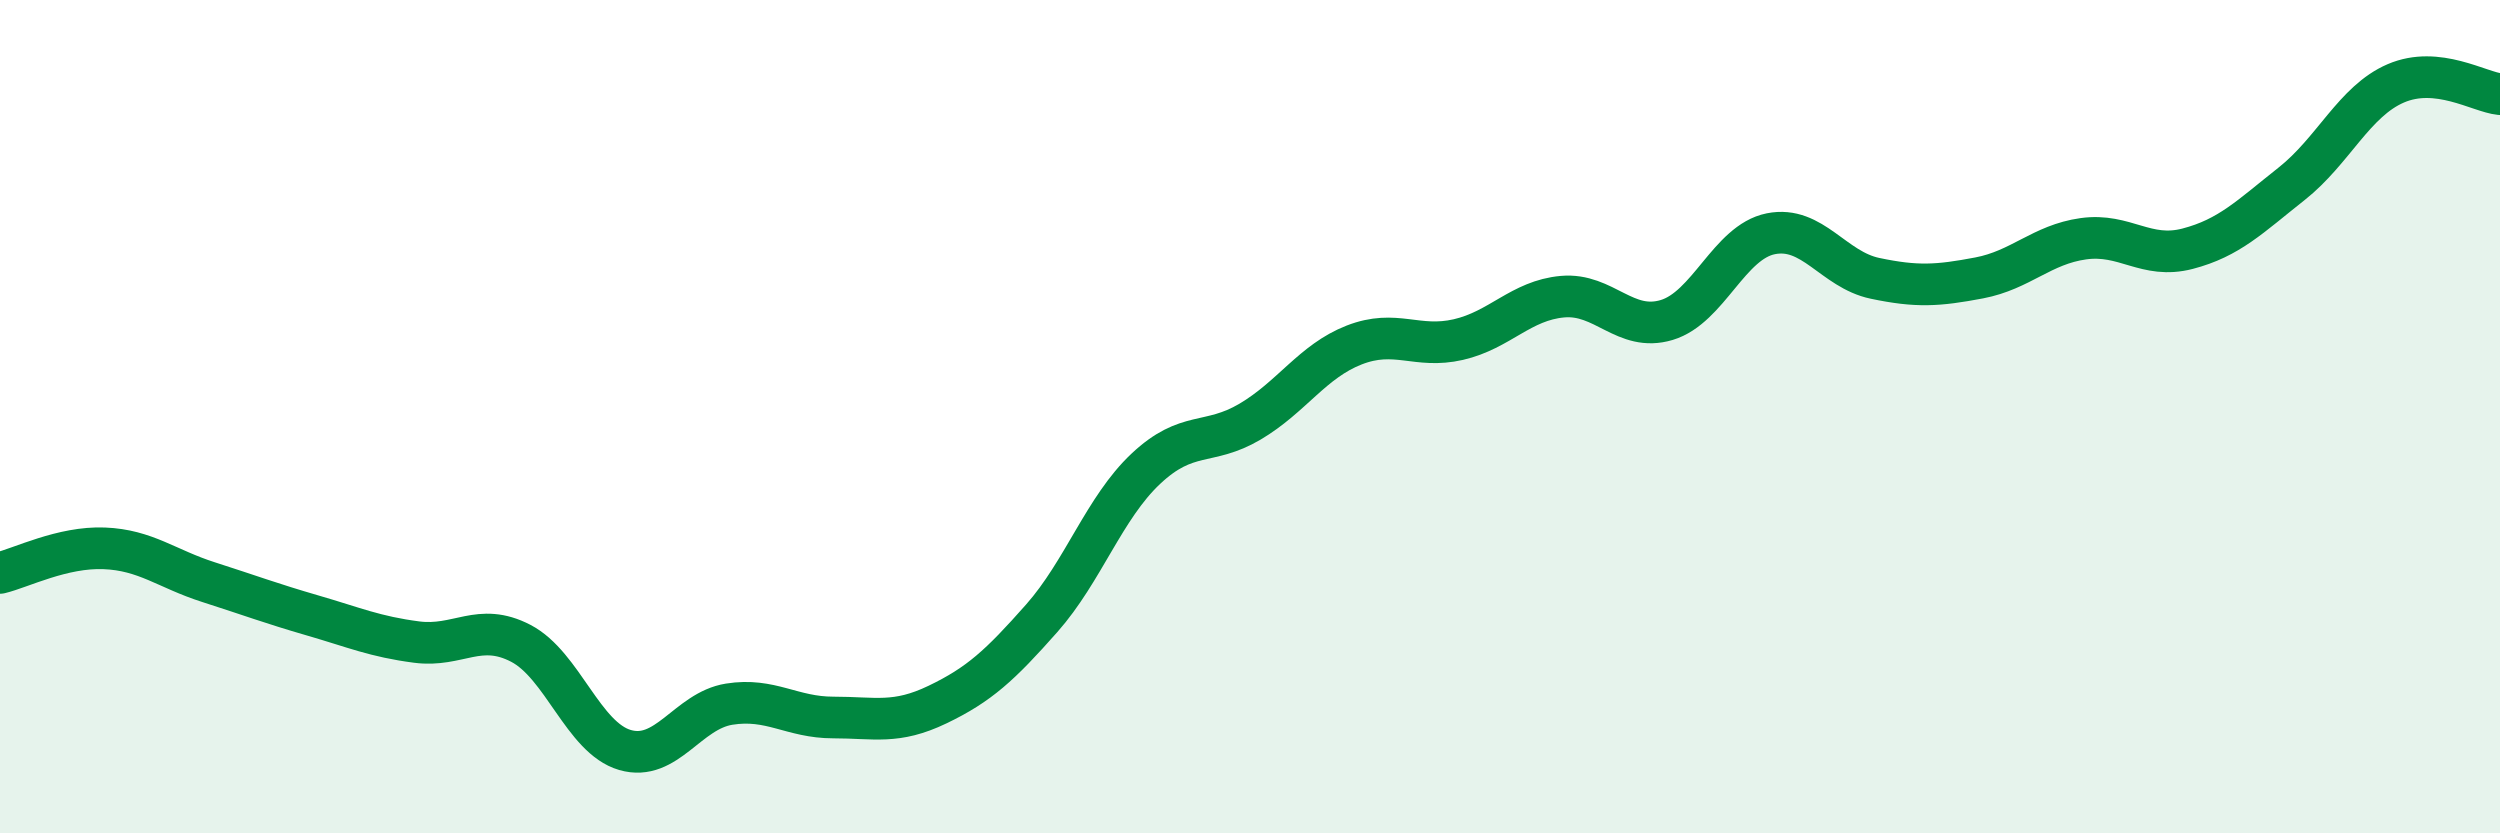
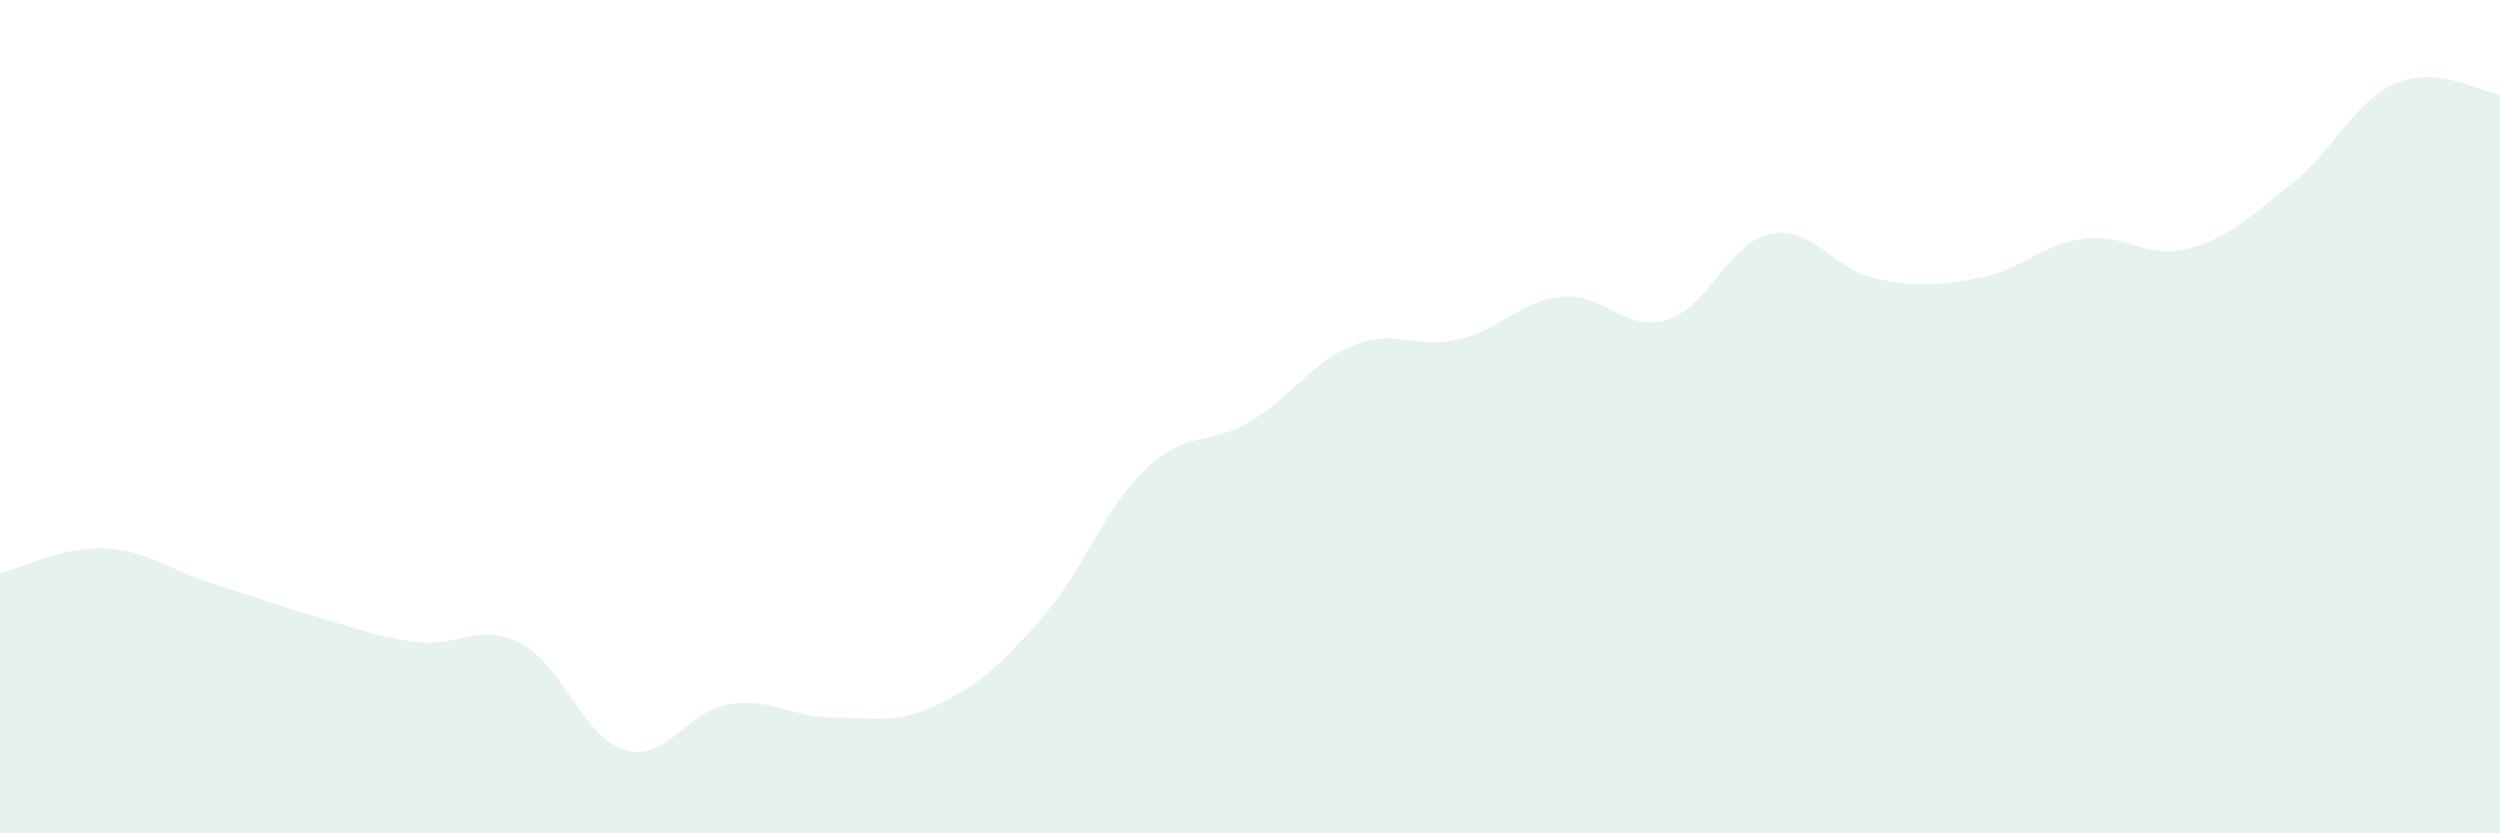
<svg xmlns="http://www.w3.org/2000/svg" width="60" height="20" viewBox="0 0 60 20">
  <path d="M 0,13.75 C 0.5,13.63 1.5,13.12 2.5,13.16 C 3.5,13.2 4,13.65 5,13.97 C 6,14.29 6.5,14.48 7.5,14.77 C 8.5,15.06 9,15.28 10,15.41 C 11,15.54 11.5,14.92 12.5,15.44 C 13.5,15.96 14,17.71 15,18 C 16,18.29 16.5,17.06 17.5,16.9 C 18.5,16.74 19,17.22 20,17.22 C 21,17.22 21.5,17.39 22.5,16.91 C 23.5,16.43 24,15.97 25,14.84 C 26,13.71 26.5,12.19 27.5,11.25 C 28.5,10.31 29,10.71 30,10.12 C 31,9.53 31.5,8.67 32.5,8.28 C 33.5,7.89 34,8.38 35,8.15 C 36,7.92 36.5,7.21 37.5,7.12 C 38.5,7.03 39,7.98 40,7.68 C 41,7.38 41.5,5.81 42.5,5.61 C 43.5,5.41 44,6.47 45,6.68 C 46,6.89 46.5,6.86 47.5,6.67 C 48.5,6.48 49,5.87 50,5.73 C 51,5.59 51.5,6.23 52.5,5.97 C 53.5,5.71 54,5.2 55,4.41 C 56,3.62 56.5,2.43 57.5,2 C 58.5,1.57 59.5,2.21 60,2.26L60 20L0 20Z" fill="#008740" opacity="0.1" stroke-linecap="round" stroke-linejoin="round" />
-   <path d="M 0,13.75 C 0.5,13.63 1.5,13.12 2.5,13.16 C 3.5,13.2 4,13.65 5,13.97 C 6,14.29 6.5,14.48 7.5,14.77 C 8.5,15.06 9,15.28 10,15.41 C 11,15.54 11.5,14.92 12.5,15.44 C 13.5,15.96 14,17.71 15,18 C 16,18.29 16.5,17.06 17.5,16.9 C 18.5,16.74 19,17.22 20,17.22 C 21,17.22 21.5,17.39 22.5,16.91 C 23.5,16.43 24,15.97 25,14.84 C 26,13.71 26.5,12.19 27.5,11.25 C 28.5,10.31 29,10.71 30,10.12 C 31,9.53 31.5,8.67 32.5,8.28 C 33.5,7.89 34,8.38 35,8.15 C 36,7.92 36.5,7.21 37.5,7.12 C 38.5,7.03 39,7.98 40,7.68 C 41,7.38 41.5,5.81 42.5,5.61 C 43.5,5.41 44,6.47 45,6.68 C 46,6.89 46.5,6.86 47.5,6.67 C 48.5,6.48 49,5.87 50,5.73 C 51,5.59 51.5,6.23 52.5,5.97 C 53.5,5.71 54,5.2 55,4.41 C 56,3.62 56.5,2.43 57.5,2 C 58.5,1.57 59.5,2.21 60,2.26" stroke="#008740" stroke-width="1" fill="none" stroke-linecap="round" stroke-linejoin="round" />
</svg>